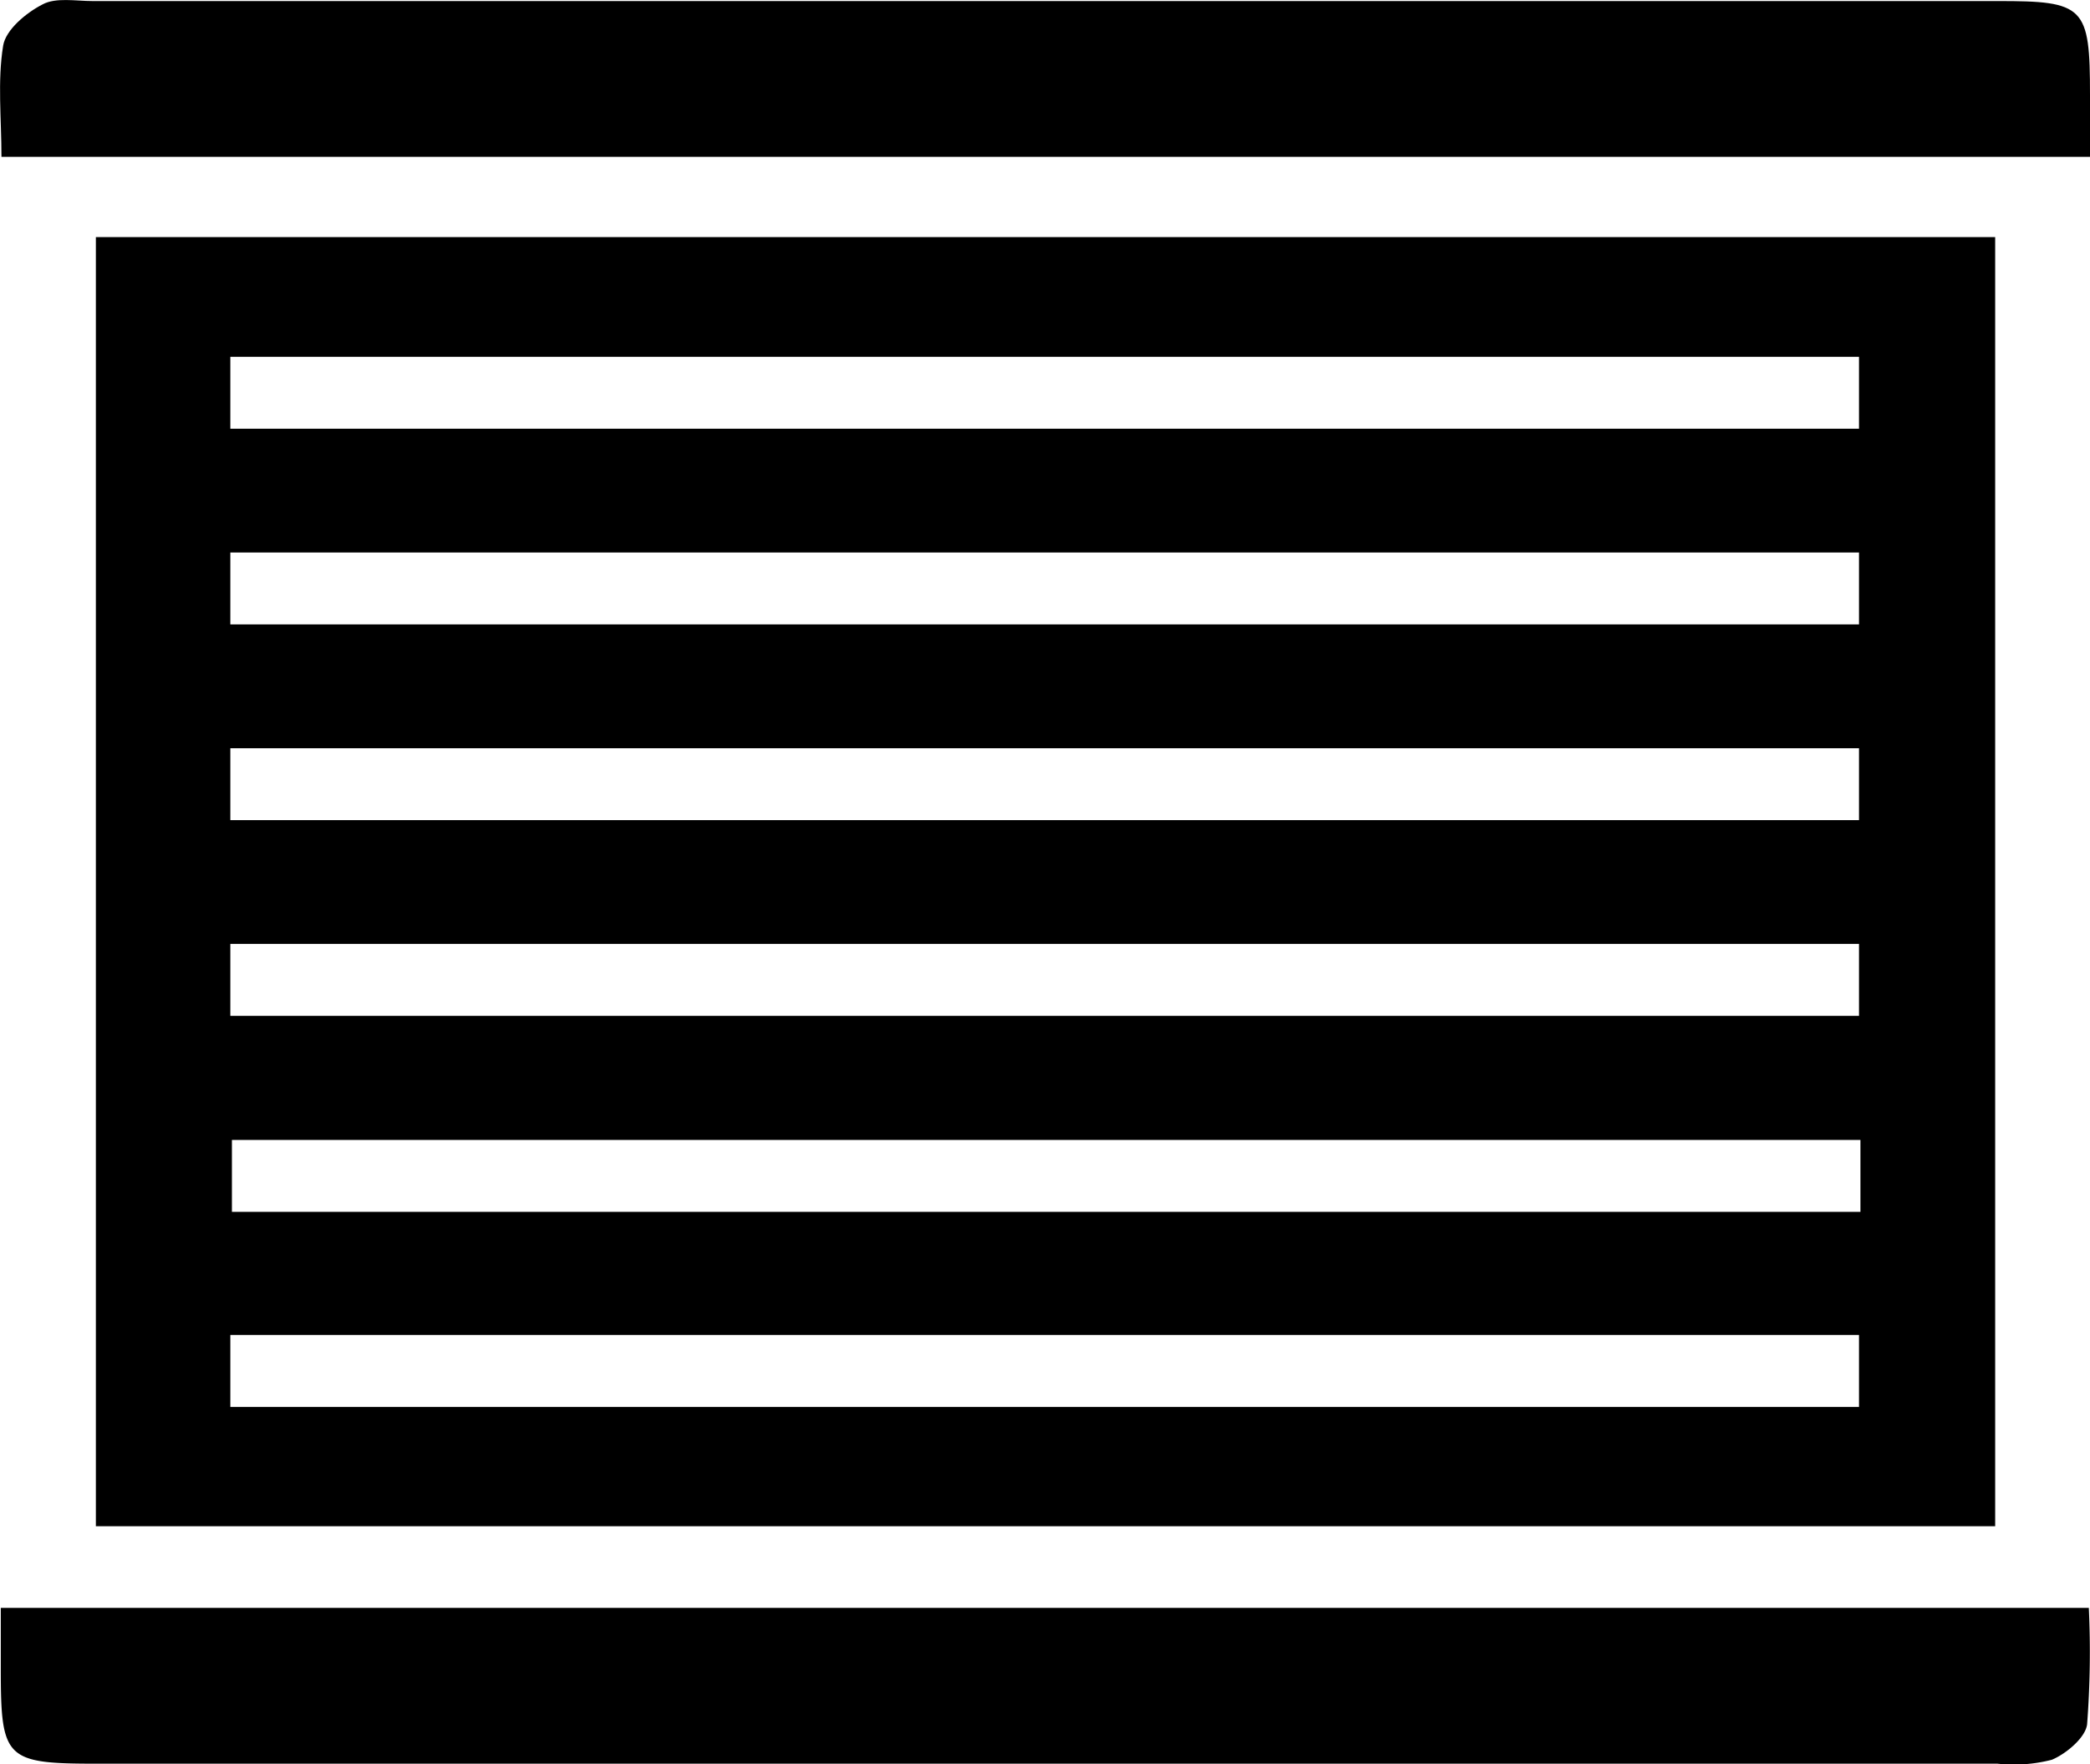
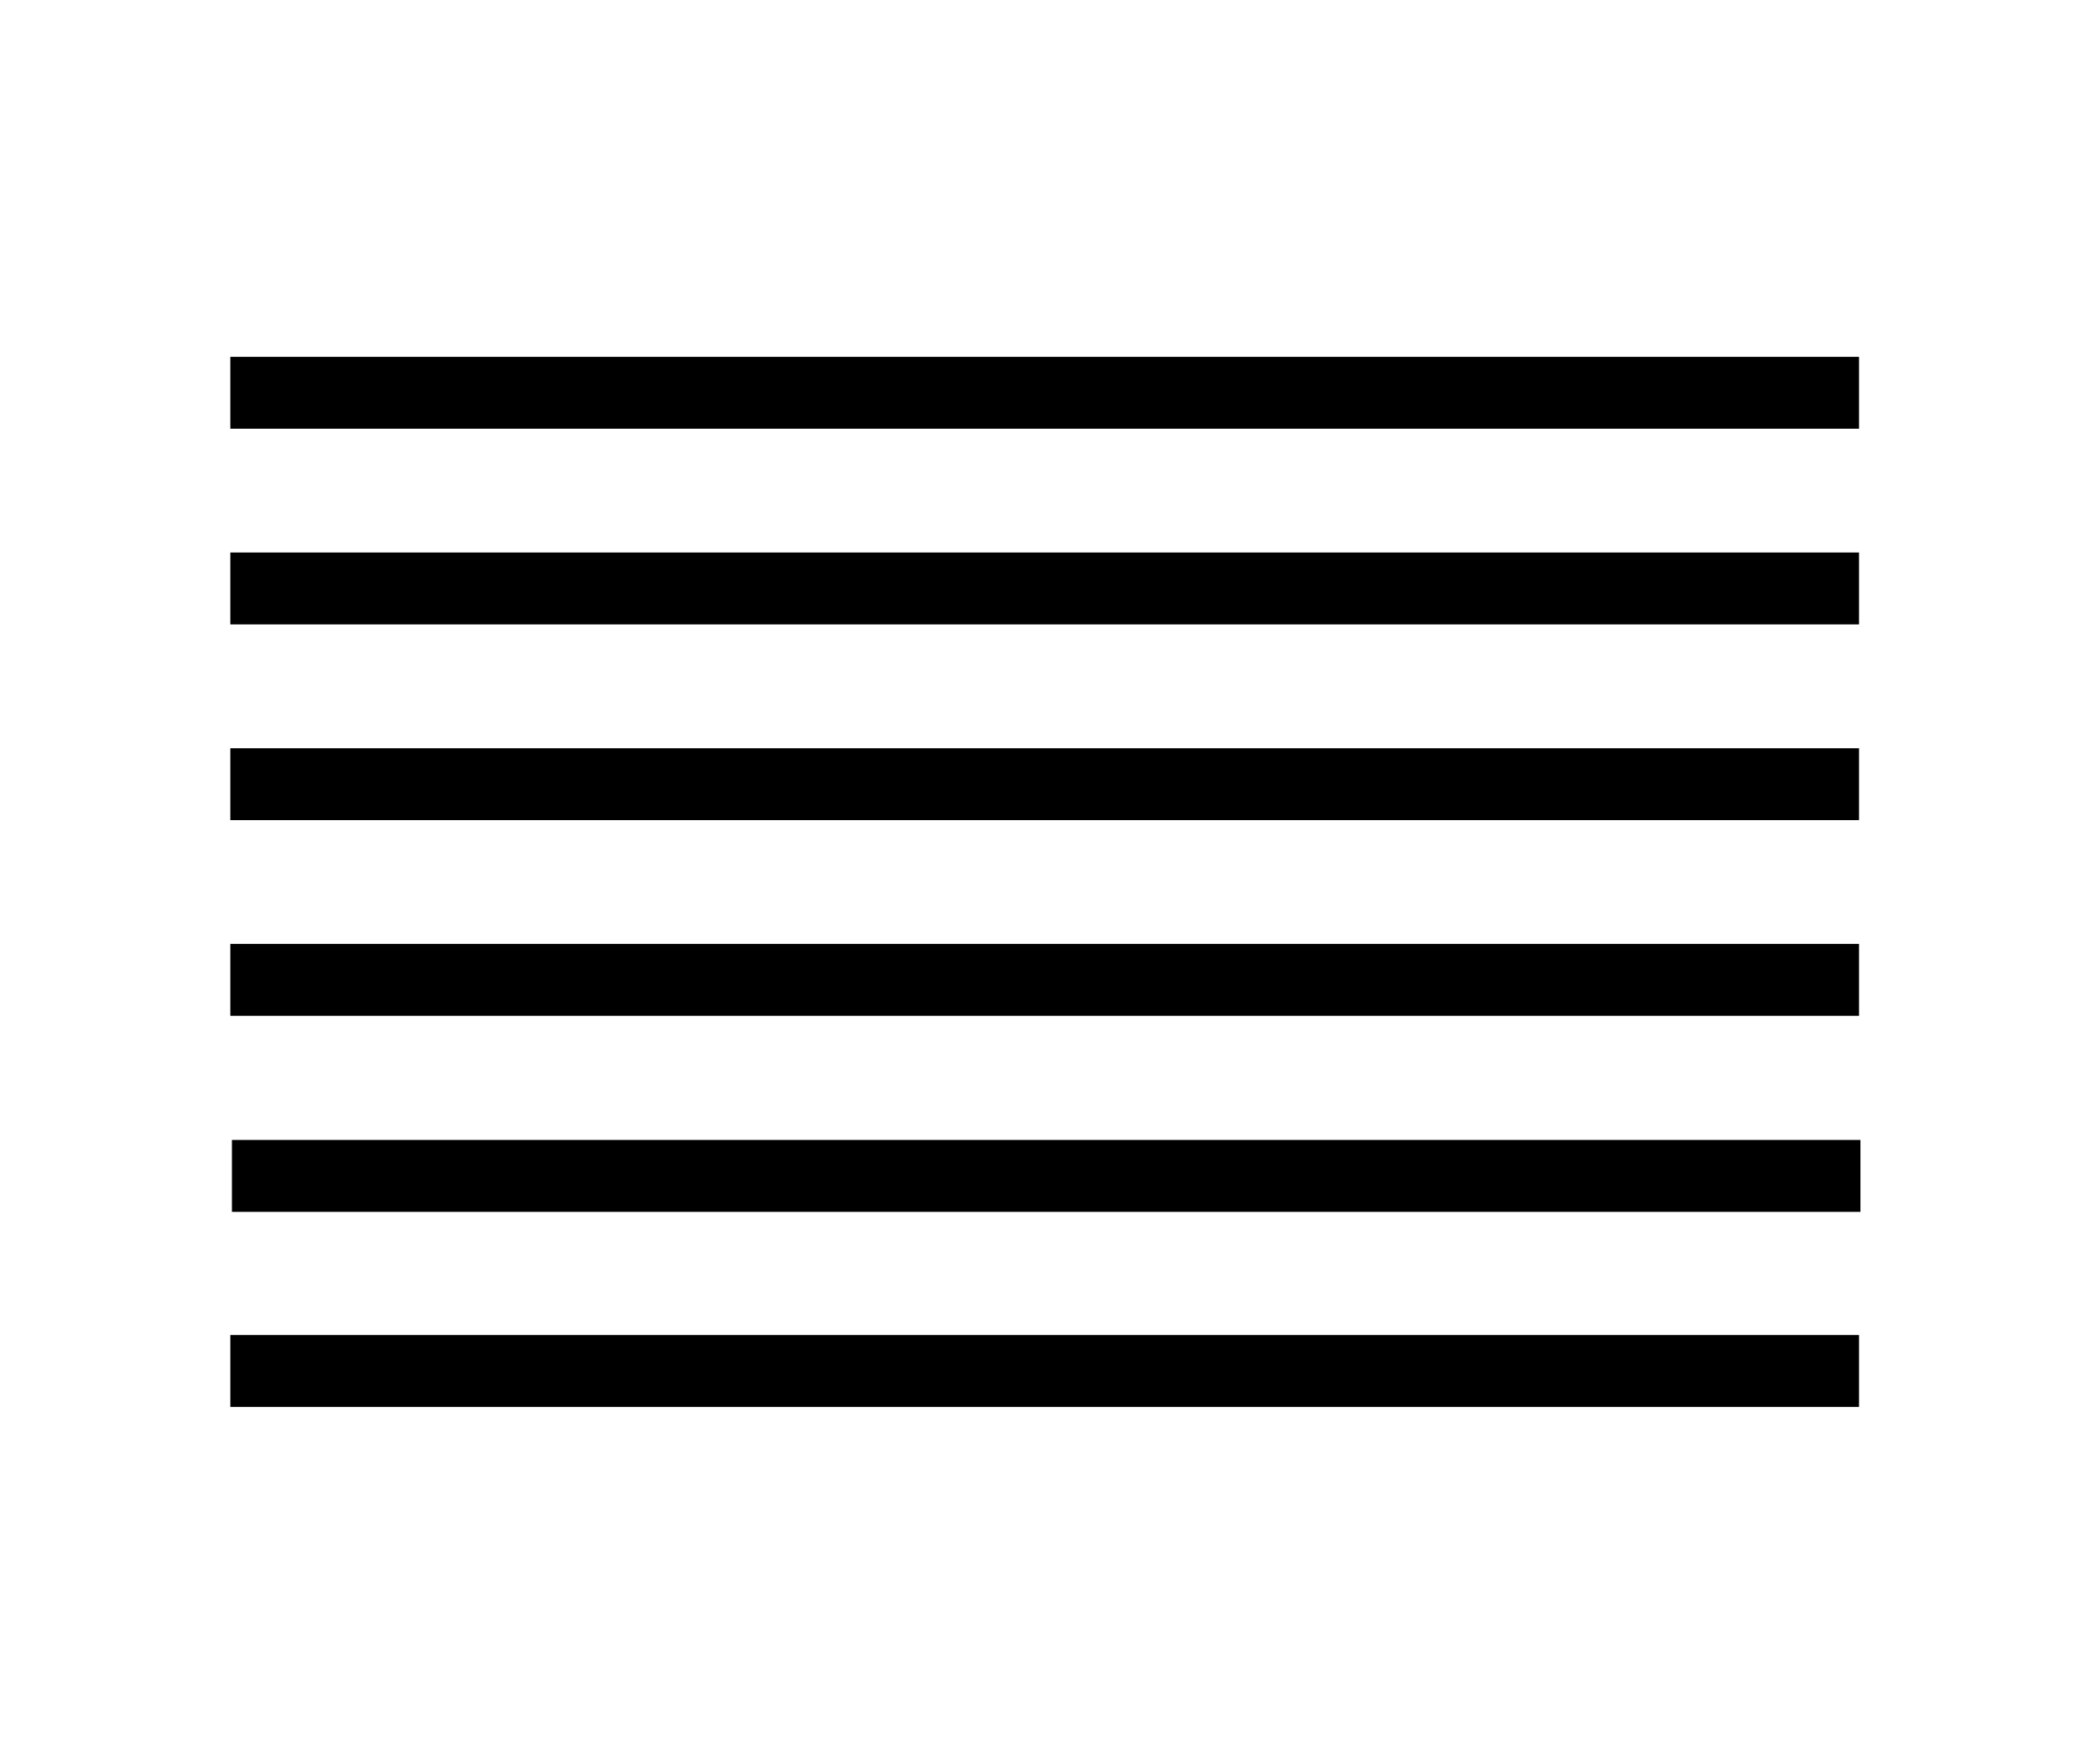
<svg xmlns="http://www.w3.org/2000/svg" id="Capa_1" data-name="Capa 1" viewBox="0 0 158.69 133.95">
  <title>ACONDICIONADO</title>
-   <path d="M41.93,660.18v97.88H186.14V660.18Zm10.21,9.09H175.8v5.46H52.14Zm0,14.86H175.8v5.46H52.14Zm0,14.86H175.8v5.46H52.14Zm0,14.86H175.8v5.46H52.14ZM175.8,749H52.14v-5.46H175.8Zm.11-14.81H52.26v-5.46H175.91Z" transform="translate(-34.65 -642.18)" />
-   <path d="M193.34,649.41v4.68H34.76c0-2.93-.31-5.75.13-8.45.2-1.2,1.74-2.49,3-3.13,1-.54,2.52-.25,3.8-.25H186.3C192.94,642.25,193.34,642.66,193.34,649.41Z" transform="translate(-34.65 -642.18)" />
-   <path d="M193.12,773.1c-.12,1-1.56,2.22-2.67,2.69a11.52,11.52,0,0,1-4.14.3H42c-6.95,0-7.29-.34-7.29-7.23v-4.6H193.25A72.25,72.25,0,0,1,193.12,773.1Z" transform="translate(-34.65 -642.18)" />
+   <path d="M41.93,660.18v97.88V660.18Zm10.21,9.09H175.8v5.46H52.14Zm0,14.86H175.8v5.46H52.14Zm0,14.86H175.8v5.46H52.14Zm0,14.86H175.8v5.46H52.14ZM175.8,749H52.14v-5.46H175.8Zm.11-14.81H52.26v-5.46H175.91Z" transform="translate(-34.65 -642.18)" />
</svg>